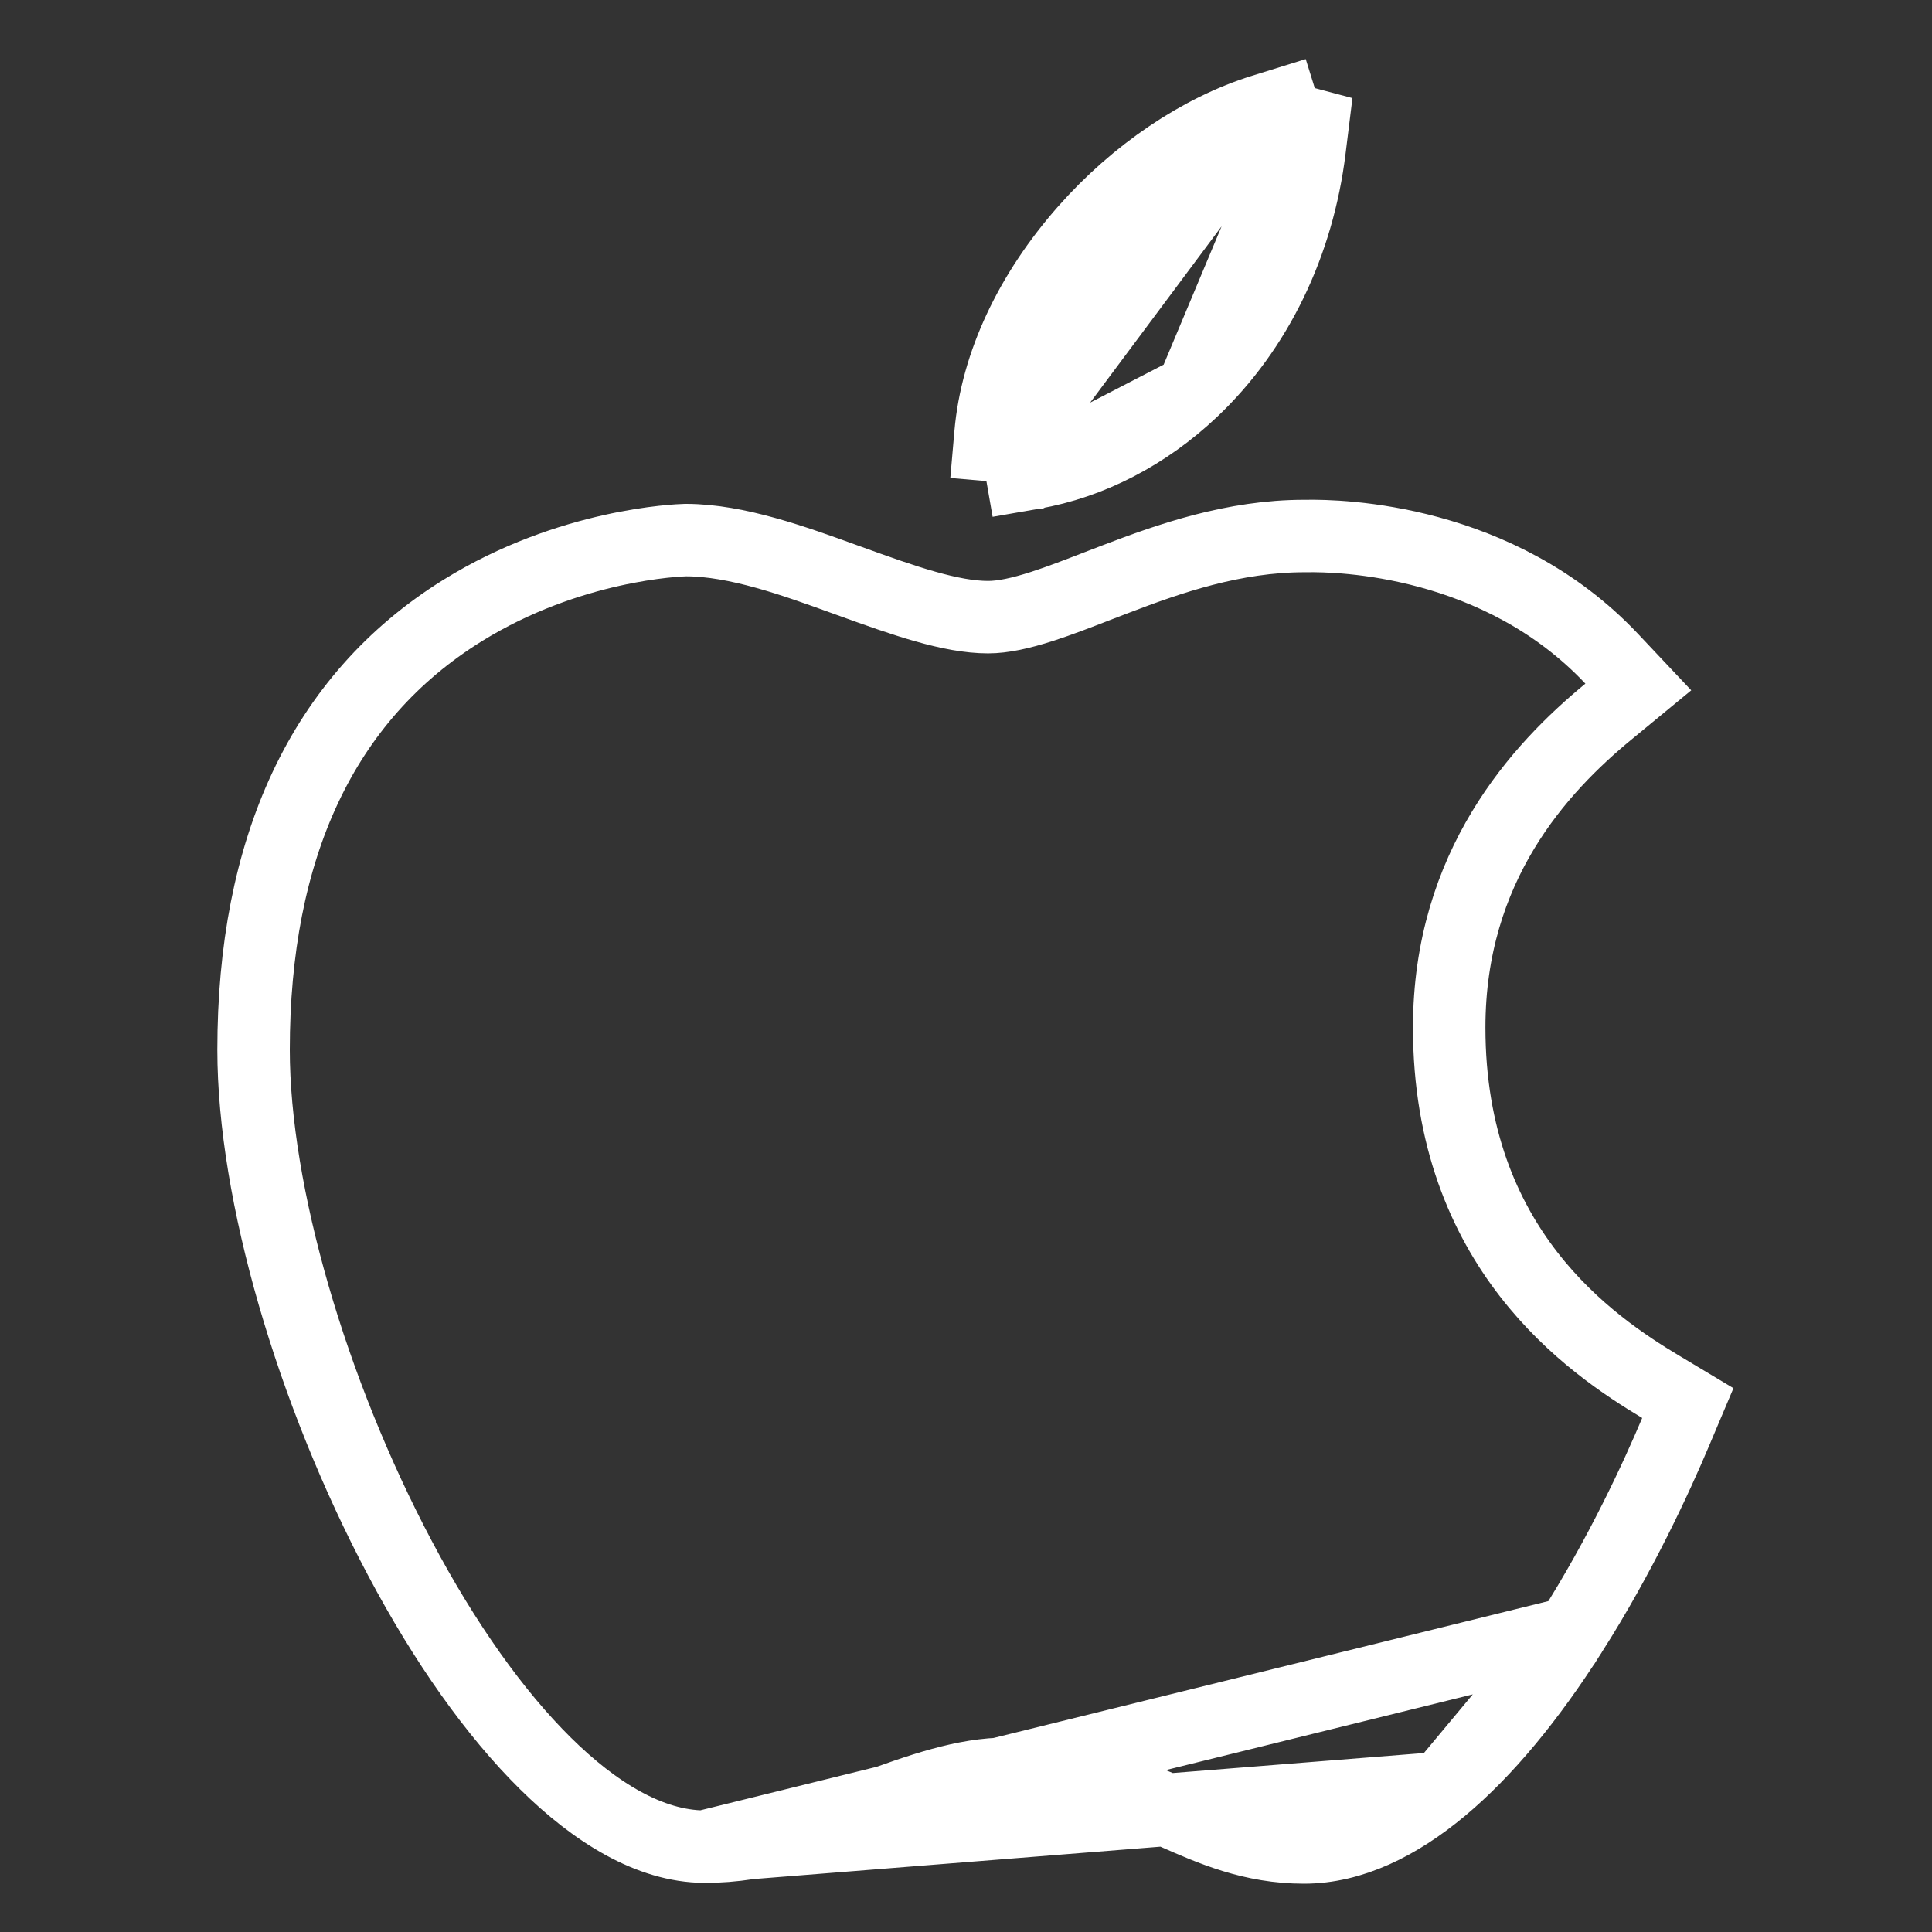
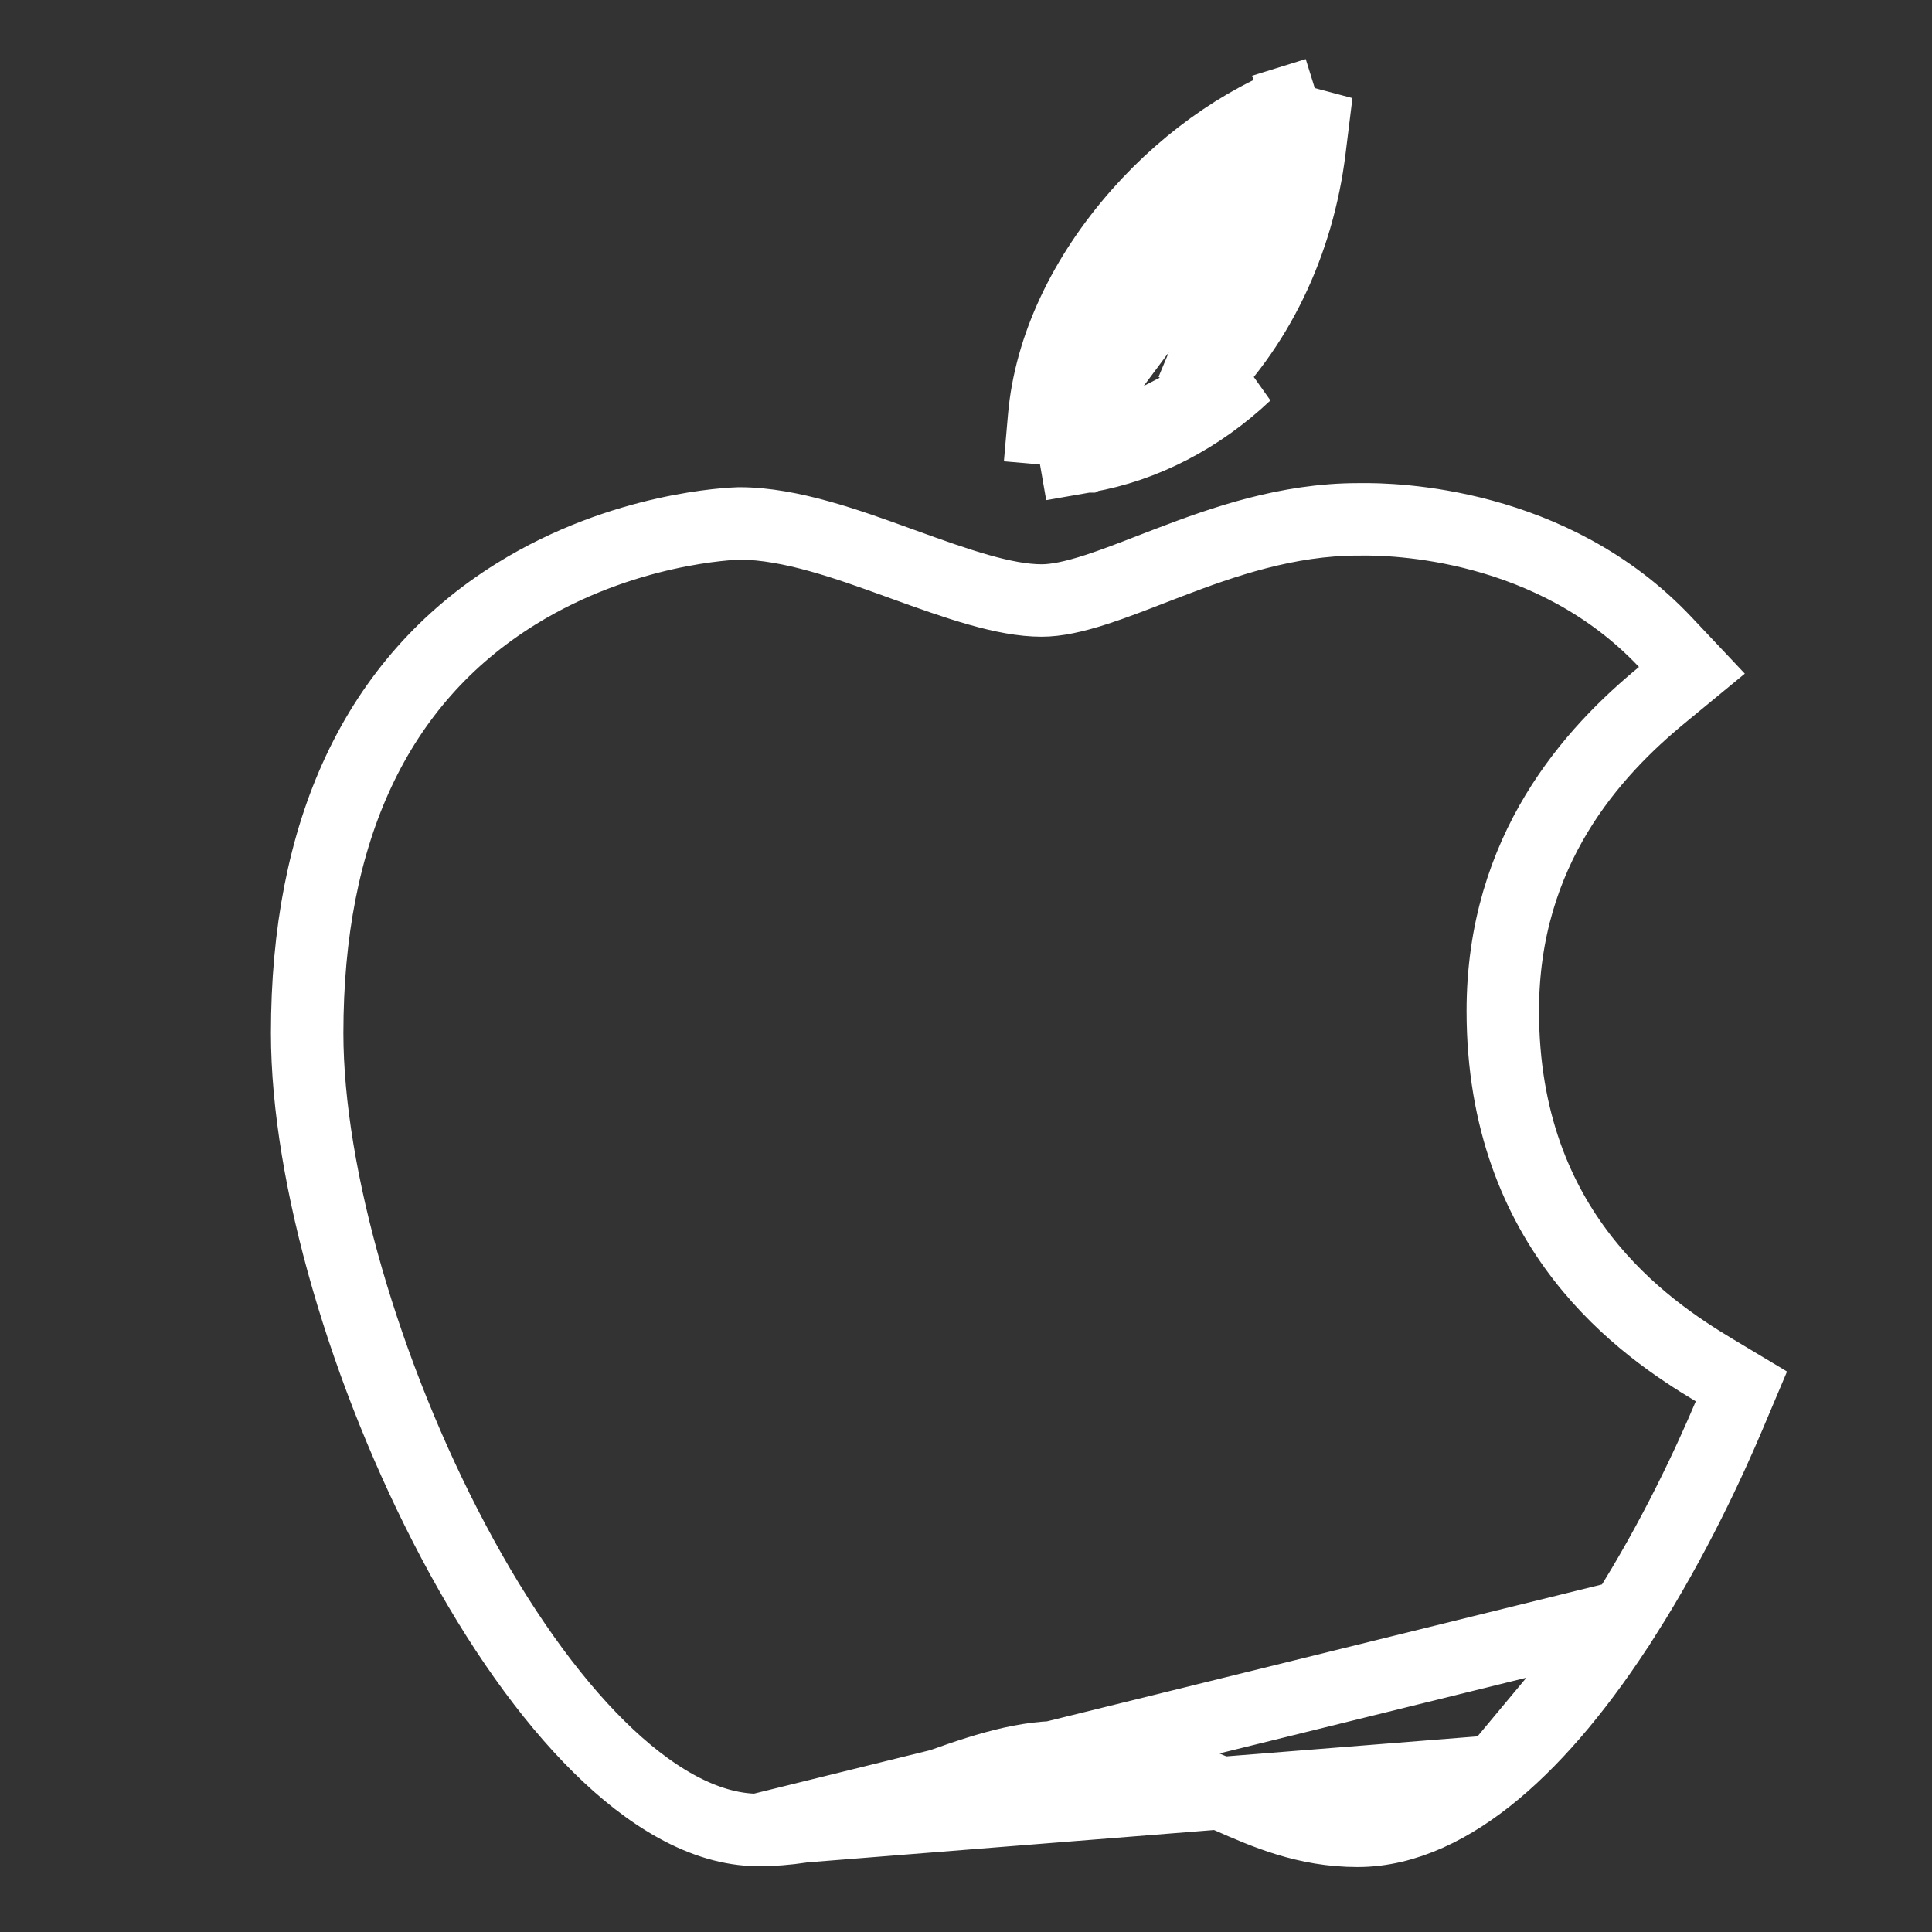
<svg xmlns="http://www.w3.org/2000/svg" width="80" height="80" viewBox="0 0 80 80" fill="none">
  <rect x="0" y="0" width="80" height="80" fill="#333333" stroke="none" />
-   <path d="M54.513 3.878l-.285 2.306c-.479 3.883-2.164 7.437-4.871 9.998l5.156-12.304zm0 0l-2.219.69m2.219-.69l-2.219.69m0 0c-2.606.81-5.266 2.606-7.352 4.969-2.266 2.567-3.675 5.529-3.928 8.443l-.169 1.942m11.45-15.354l-11.45 15.354m0 0l1.92-.334m-1.92.334l1.92-.334m0 0c2.389-.416 4.694-1.611 6.591-3.406l-6.59 3.406zm-13.6 56.878h-.001c-2.26-.012-4.535-1.427-6.575-3.443-2.09-2.064-4.165-4.984-6.031-8.506-3.65-6.885-6.058-15.114-6.058-21.047 0-8.303 2.816-14.563 8.65-18.187h0c4.436-2.754 8.948-2.911 9.227-2.919h.042c2.096.005 4.487.872 6.557 1.622l.183.066c2.285.828 4.215 1.503 5.755 1.503.604 0 1.337-.155 2.256-.452.71-.23 1.45-.516 2.27-.834l.768-.295c2.206-.844 4.87-1.779 7.805-1.779h.072c1.397-.025 7.972.116 12.654 5.084l1.1 1.167-1.238 1.02c-2.843 2.34-6.593 6.393-6.593 13.081 0 9.152 5.85 13.136 8.763 14.882l1.118.67-.507 1.2c-.776 1.837-2.258 5.071-4.318 8.31l-35.9 8.857zm0 0c2.413.012 4.716-.828 6.721-1.56l.088-.032c2.13-.778 3.947-1.427 5.756-1.427 2.857 0 4.691.681 6.37 1.404l.554.243c1.516.668 3.191 1.406 5.341 1.406 1.97 0 3.913-.96 5.714-2.465m-30.544 2.431l30.544-2.431m0 0c1.816-1.519 3.623-3.702 5.355-6.426l-5.355 6.426z" stroke="#fff" stroke-width="3" />
+   <path d="M54.513 3.878l-.285 2.306c-.479 3.883-2.164 7.437-4.871 9.998l5.156-12.304zm0 0l-2.219.69m2.219-.69m0 0c-2.606.81-5.266 2.606-7.352 4.969-2.266 2.567-3.675 5.529-3.928 8.443l-.169 1.942m11.45-15.354l-11.45 15.354m0 0l1.92-.334m-1.92.334l1.92-.334m0 0c2.389-.416 4.694-1.611 6.591-3.406l-6.59 3.406zm-13.6 56.878h-.001c-2.26-.012-4.535-1.427-6.575-3.443-2.09-2.064-4.165-4.984-6.031-8.506-3.65-6.885-6.058-15.114-6.058-21.047 0-8.303 2.816-14.563 8.65-18.187h0c4.436-2.754 8.948-2.911 9.227-2.919h.042c2.096.005 4.487.872 6.557 1.622l.183.066c2.285.828 4.215 1.503 5.755 1.503.604 0 1.337-.155 2.256-.452.71-.23 1.45-.516 2.27-.834l.768-.295c2.206-.844 4.87-1.779 7.805-1.779h.072c1.397-.025 7.972.116 12.654 5.084l1.1 1.167-1.238 1.02c-2.843 2.34-6.593 6.393-6.593 13.081 0 9.152 5.85 13.136 8.763 14.882l1.118.67-.507 1.2c-.776 1.837-2.258 5.071-4.318 8.31l-35.9 8.857zm0 0c2.413.012 4.716-.828 6.721-1.56l.088-.032c2.13-.778 3.947-1.427 5.756-1.427 2.857 0 4.691.681 6.37 1.404l.554.243c1.516.668 3.191 1.406 5.341 1.406 1.97 0 3.913-.96 5.714-2.465m-30.544 2.431l30.544-2.431m0 0c1.816-1.519 3.623-3.702 5.355-6.426l-5.355 6.426z" stroke="#fff" stroke-width="3" />
</svg>